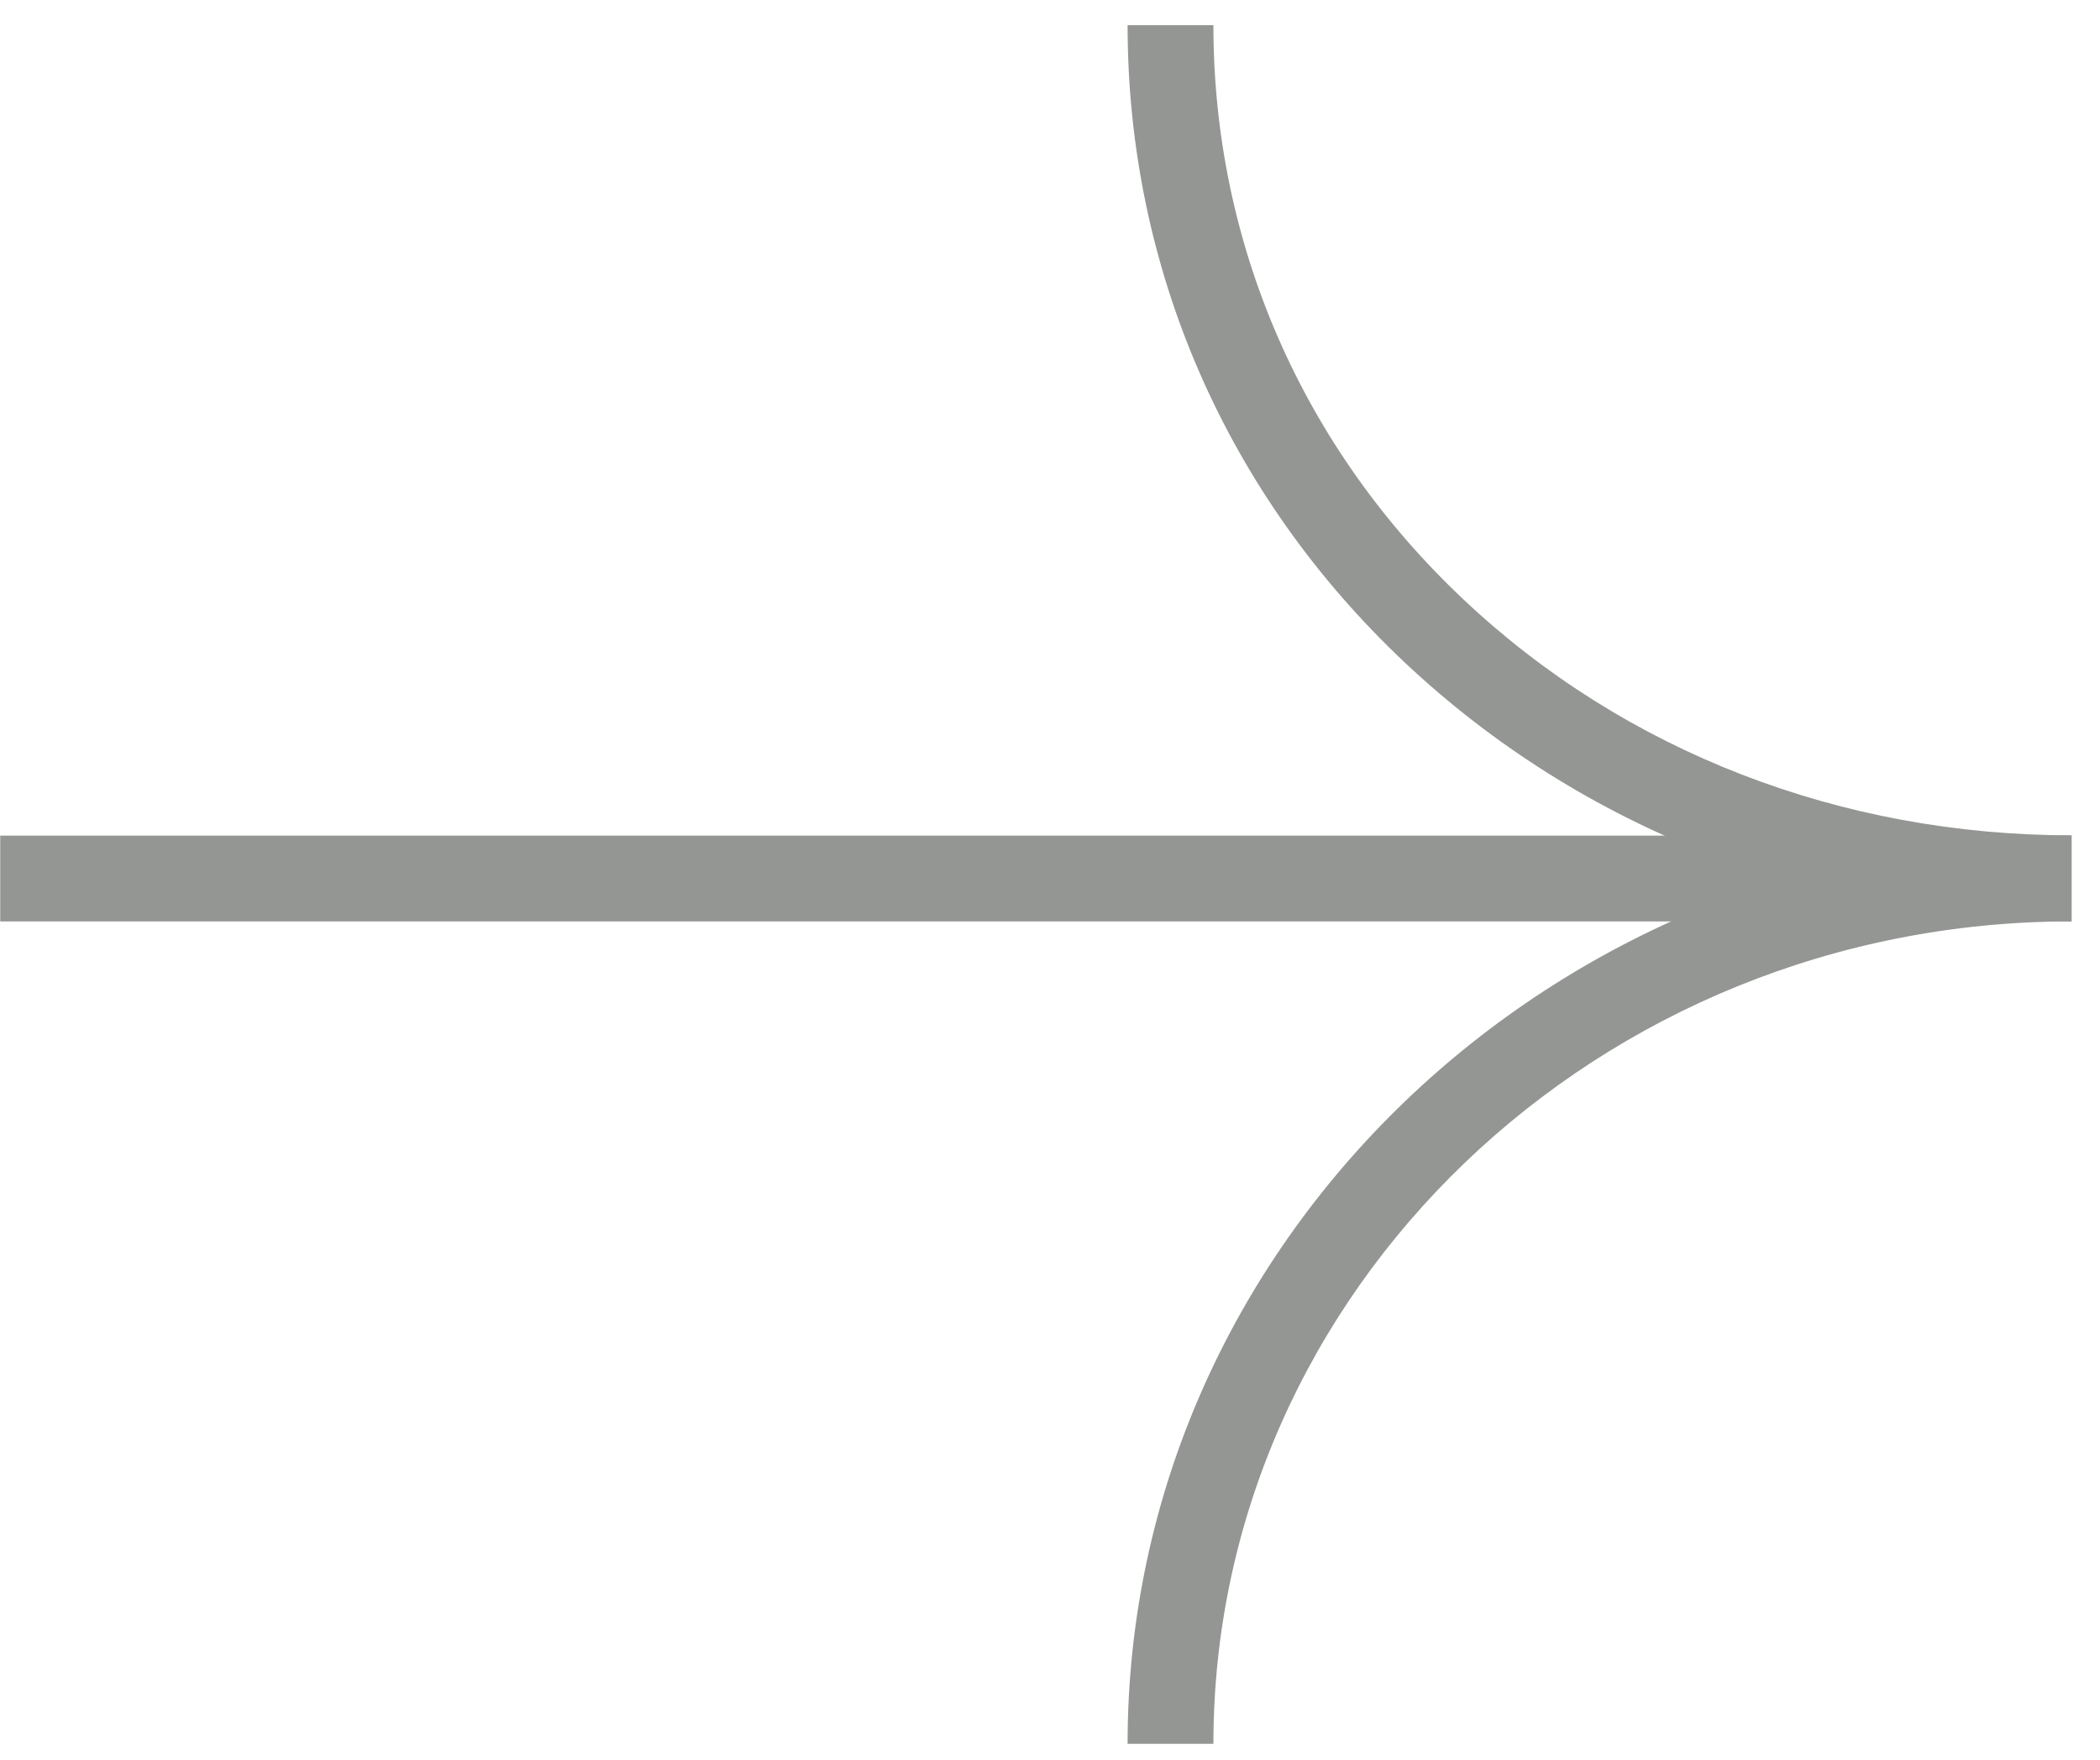
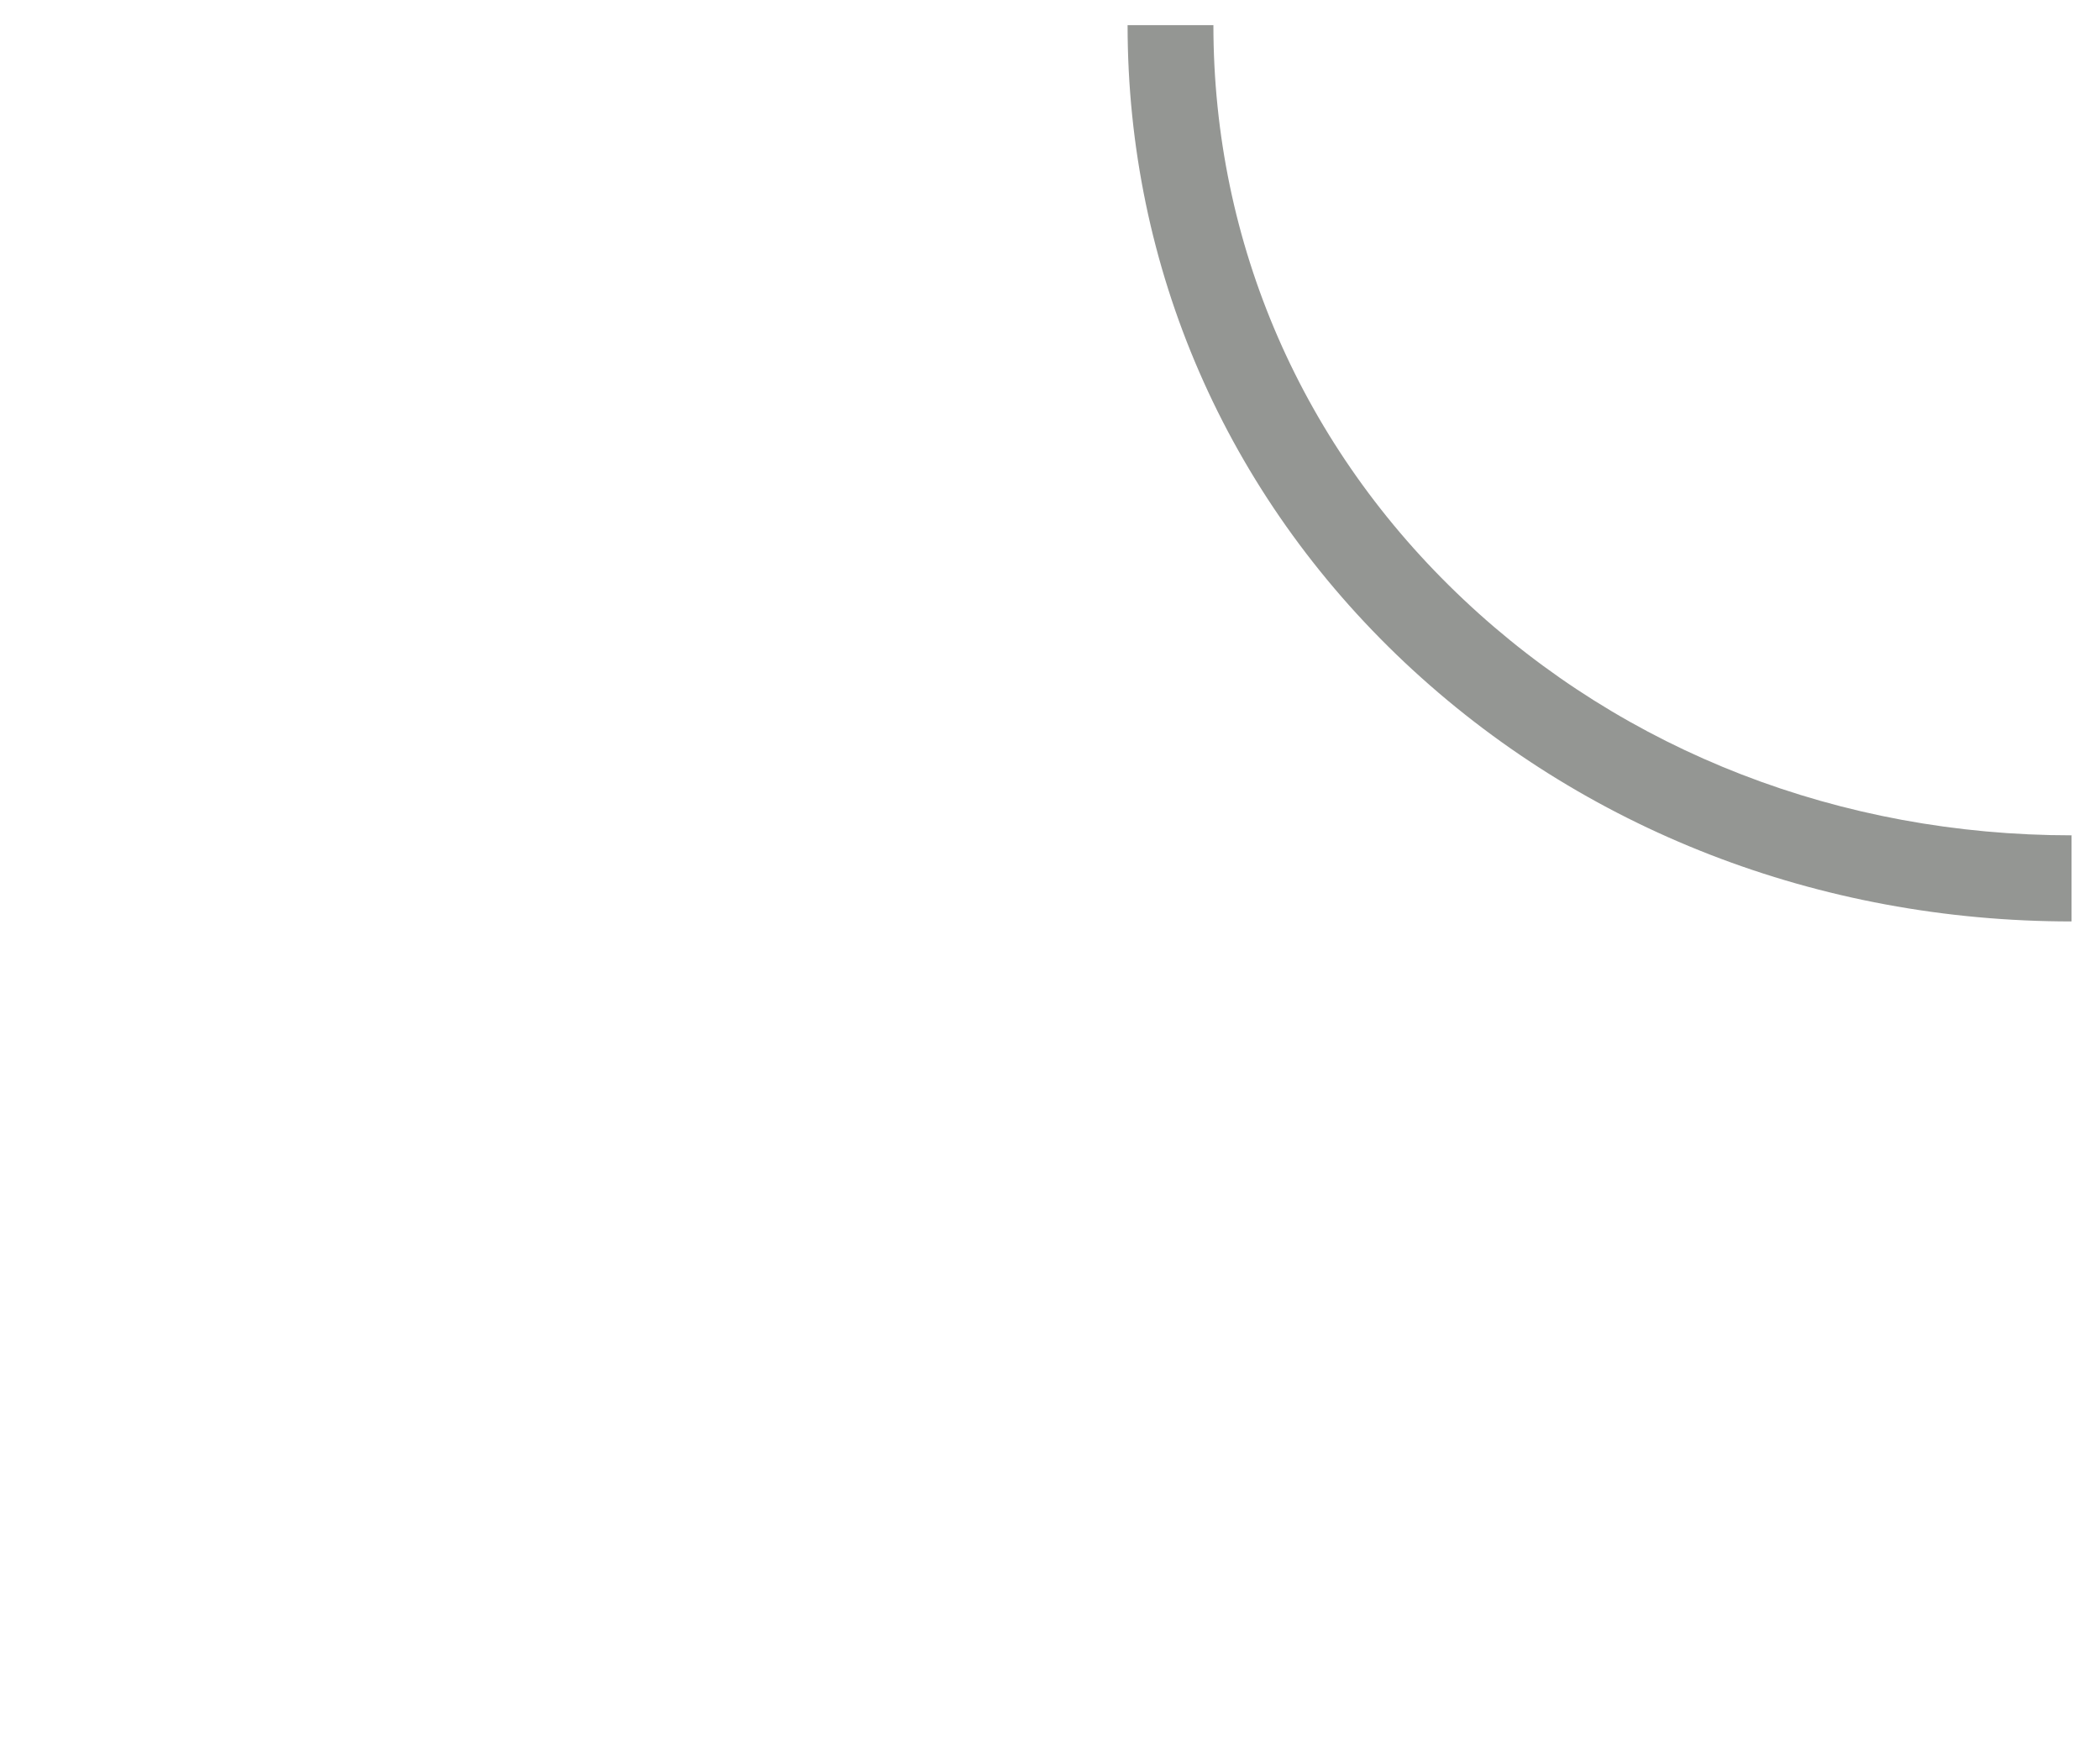
<svg xmlns="http://www.w3.org/2000/svg" width="37" height="31" viewBox="0 0 37 31" fill="none">
  <g opacity="0.5">
-     <path d="M31.872 14.721L31.872 16.233L0.004 16.233L0.004 14.721L16.747 14.721L31.872 14.721Z" fill="#292D28" />
-     <path d="M36.499 14.72L36.499 16.232C28.159 16.232 21.379 22.734 21.379 30.721L19.867 30.721C19.867 21.9 27.329 14.72 36.499 14.72Z" fill="#292D28" />
    <path d="M36.499 14.721L36.499 16.233C32.044 16.233 27.877 14.613 24.75 11.671C21.601 8.706 19.867 4.718 19.867 0.443L21.379 0.443C21.379 4.296 22.945 7.888 25.79 10.565C28.63 13.242 32.434 14.716 36.504 14.716L36.499 14.721Z" fill="#292D28" />
  </g>
</svg>